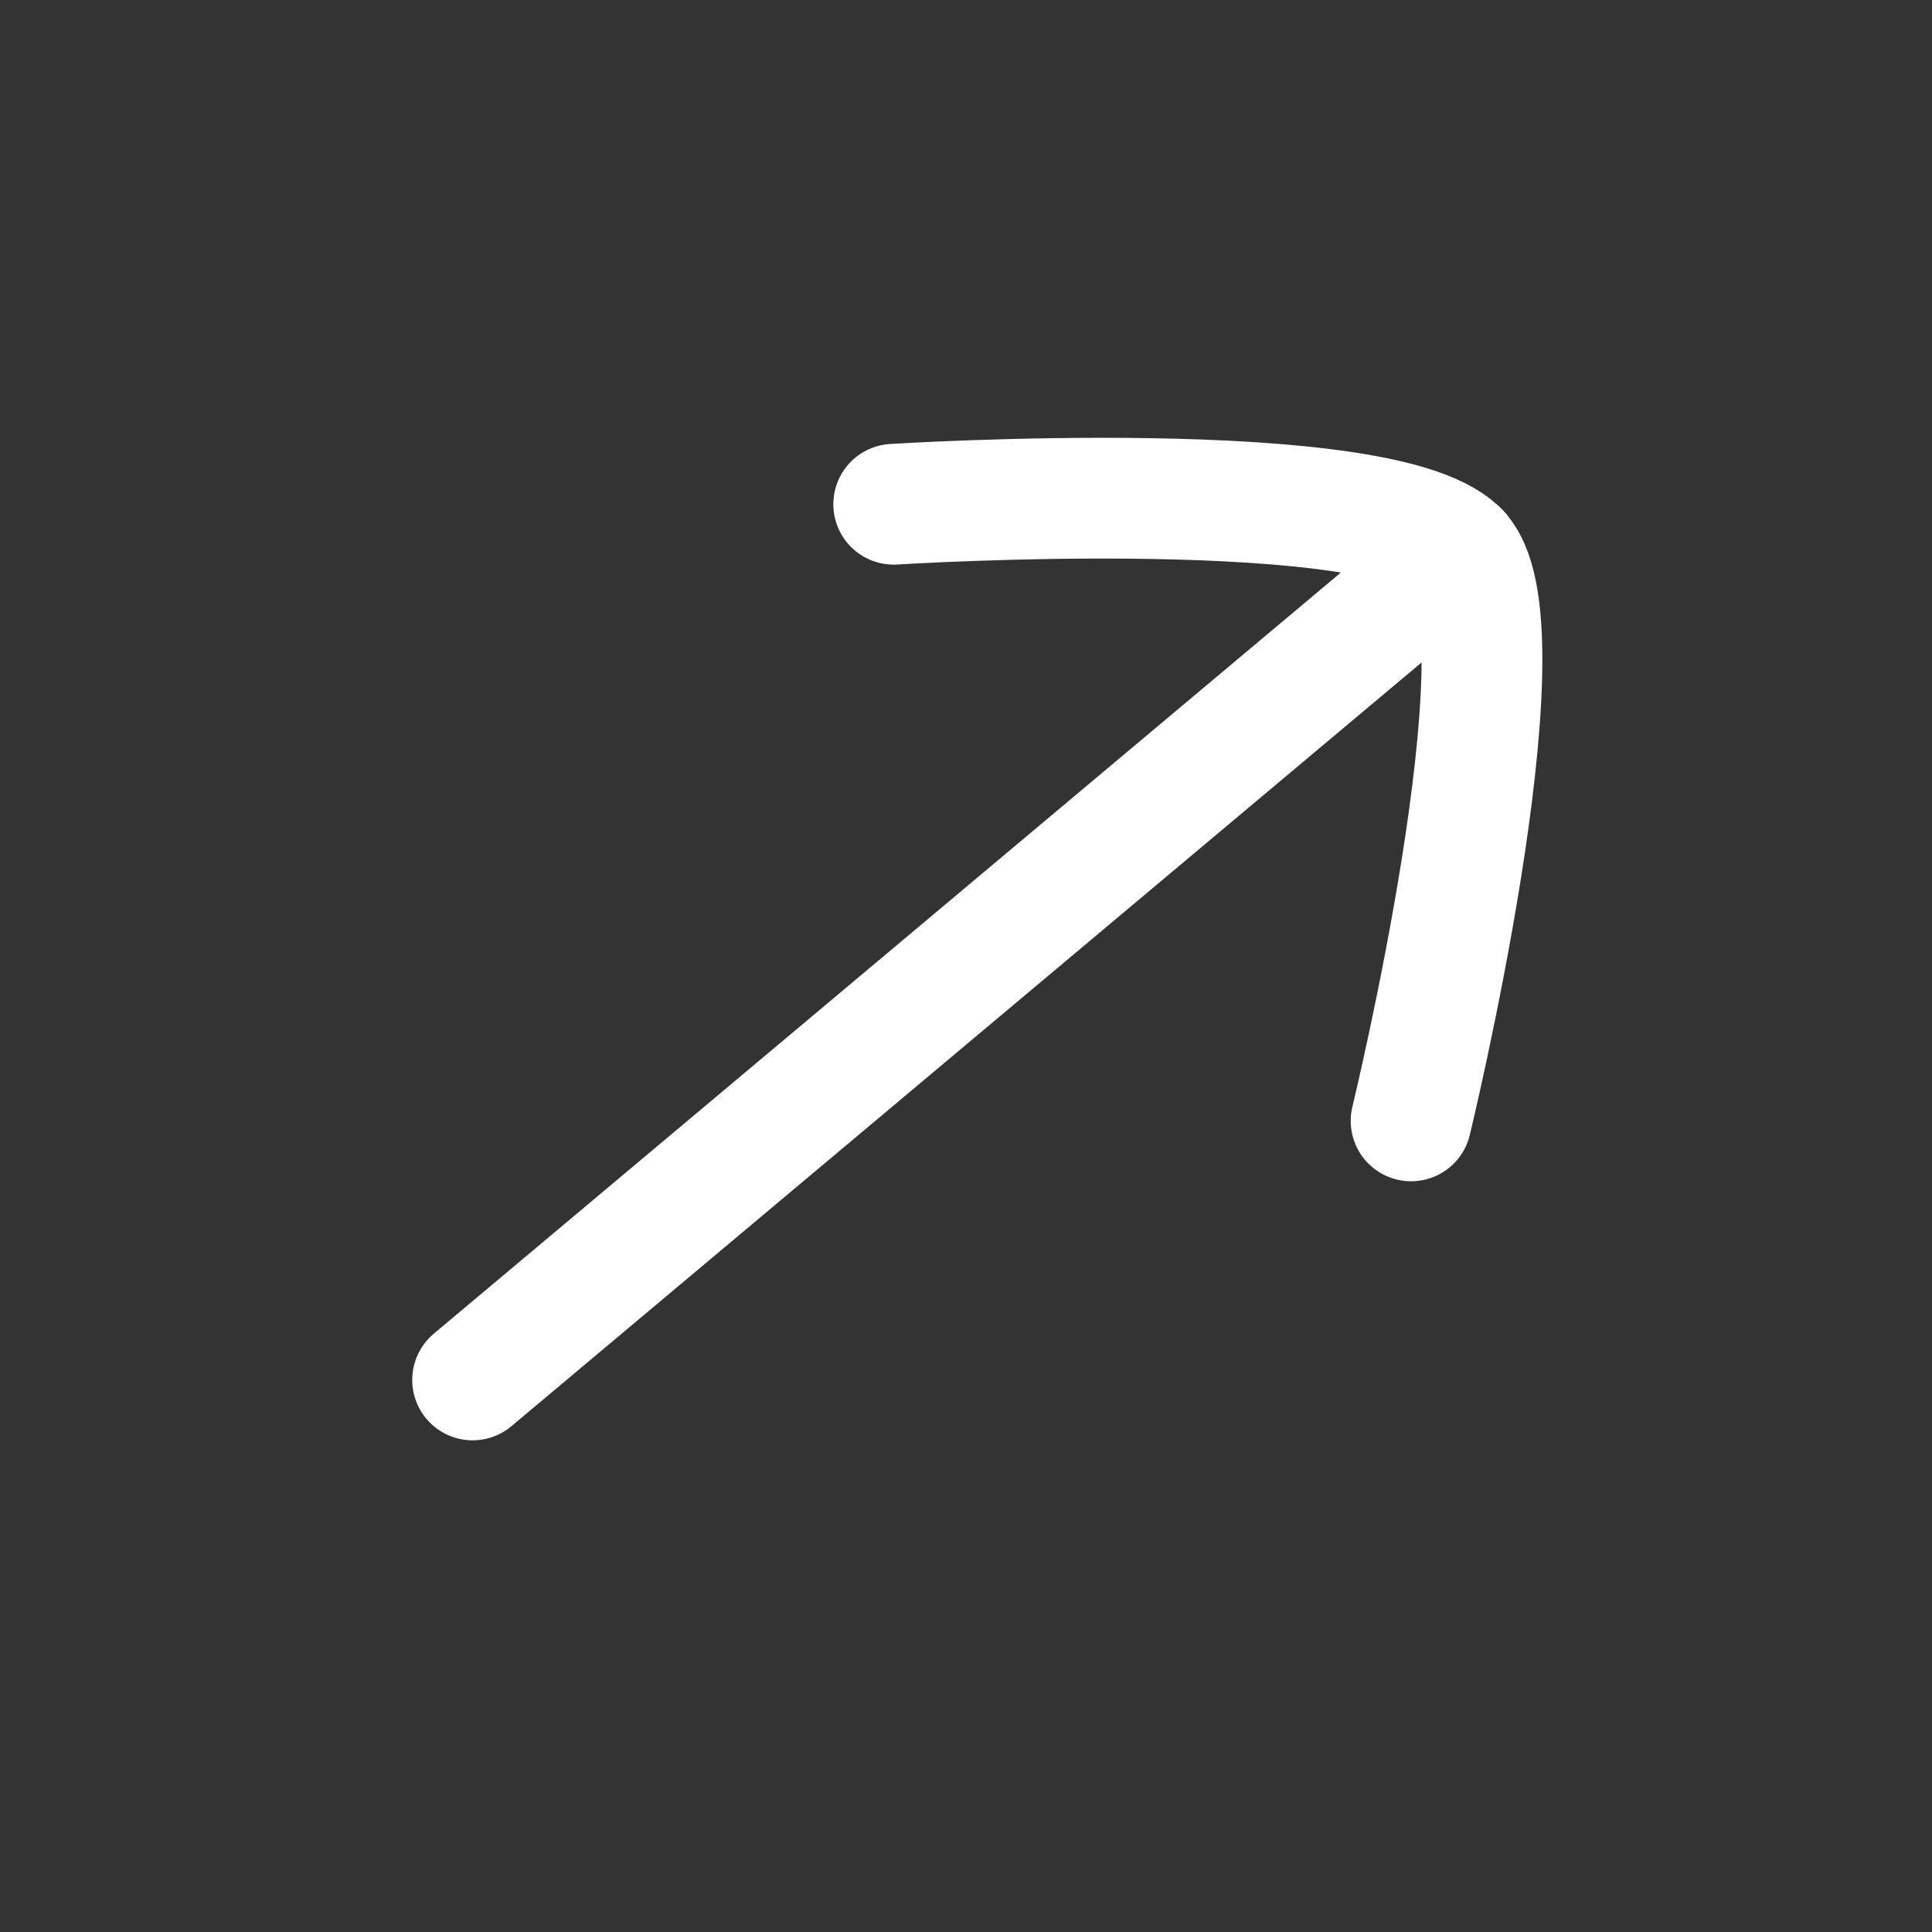
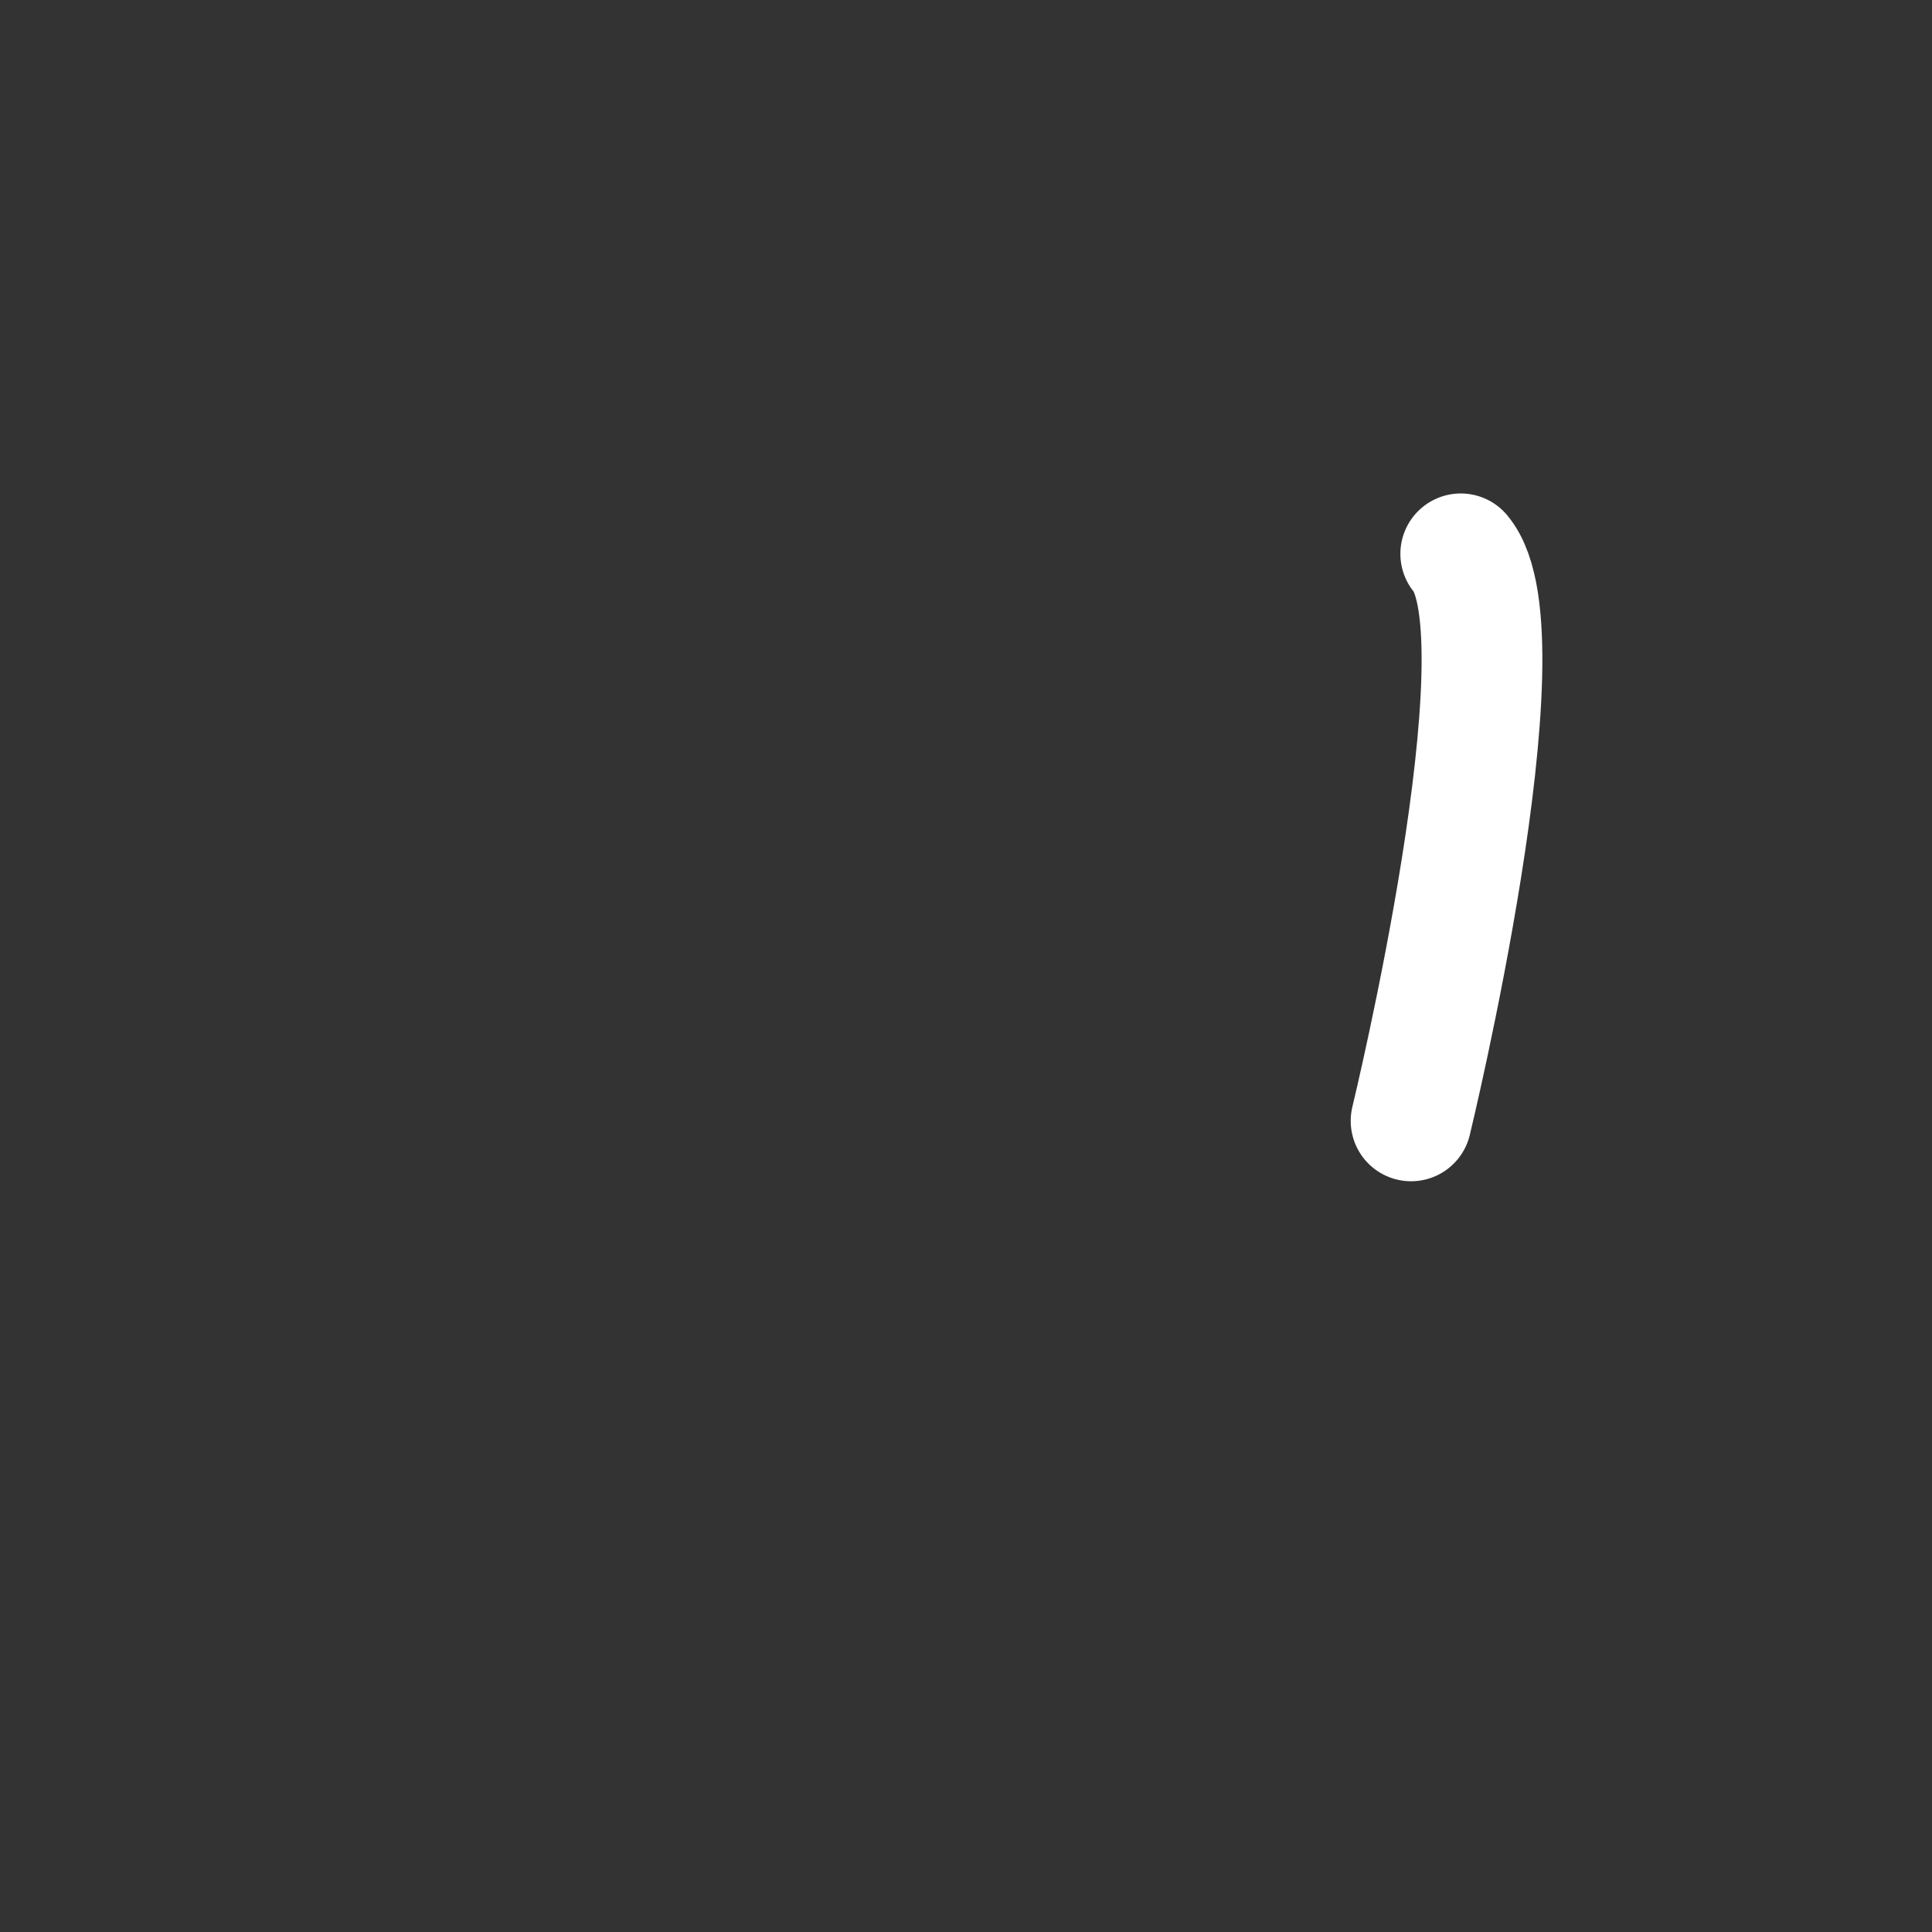
<svg xmlns="http://www.w3.org/2000/svg" width="24" height="24" viewBox="0 0 24 24" fill="none">
  <rect x="0" y="0" width="24" height="24" fill="#333333" stroke="none" />
-   <path d="M18.128 6.857L5.871 17.142" stroke="white" stroke-width="1.5" stroke-linecap="round" stroke-linejoin="round" />
-   <path d="M17.529 13.924C17.529 13.924 18.993 7.889 18.146 6.88C17.299 5.871 11.102 6.264 11.102 6.264" stroke="white" stroke-width="1.5" stroke-linecap="round" stroke-linejoin="round" />
+   <path d="M17.529 13.924C17.529 13.924 18.993 7.889 18.146 6.88" stroke="white" stroke-width="1.5" stroke-linecap="round" stroke-linejoin="round" />
</svg>